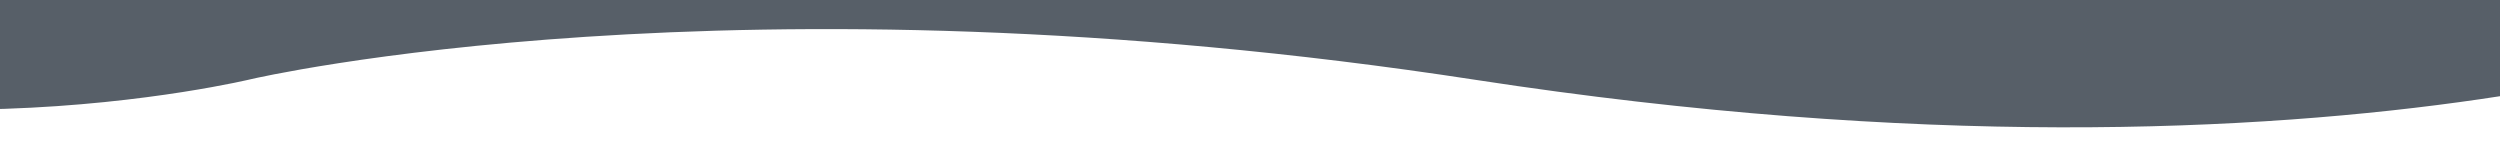
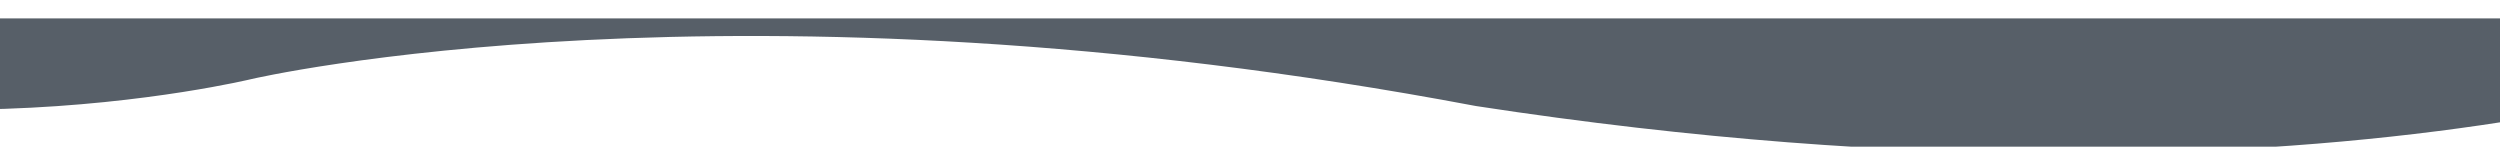
<svg xmlns="http://www.w3.org/2000/svg" version="1.1" id="Ebene_1" x="0px" y="0px" viewBox="0 0 841.9 49.4" style="enable-background:new 0 0 841.9 49.4;" xml:space="preserve">
  <style type="text/css">
	.st0{fill:#575F68;}
</style>
-   <path class="st0" d="M-165.4,6.2v-8.8H950v8.1c0,0-154.6,67.2-453,21.4C247.7-11.4,84.8,26.6,84.8,26.6S-53.6,60.2-165.4,6.2z" />
+   <path class="st0" d="M-165.4,6.2H950v8.1c0,0-154.6,67.2-453,21.4C247.7-11.4,84.8,26.6,84.8,26.6S-53.6,60.2-165.4,6.2z" />
</svg>